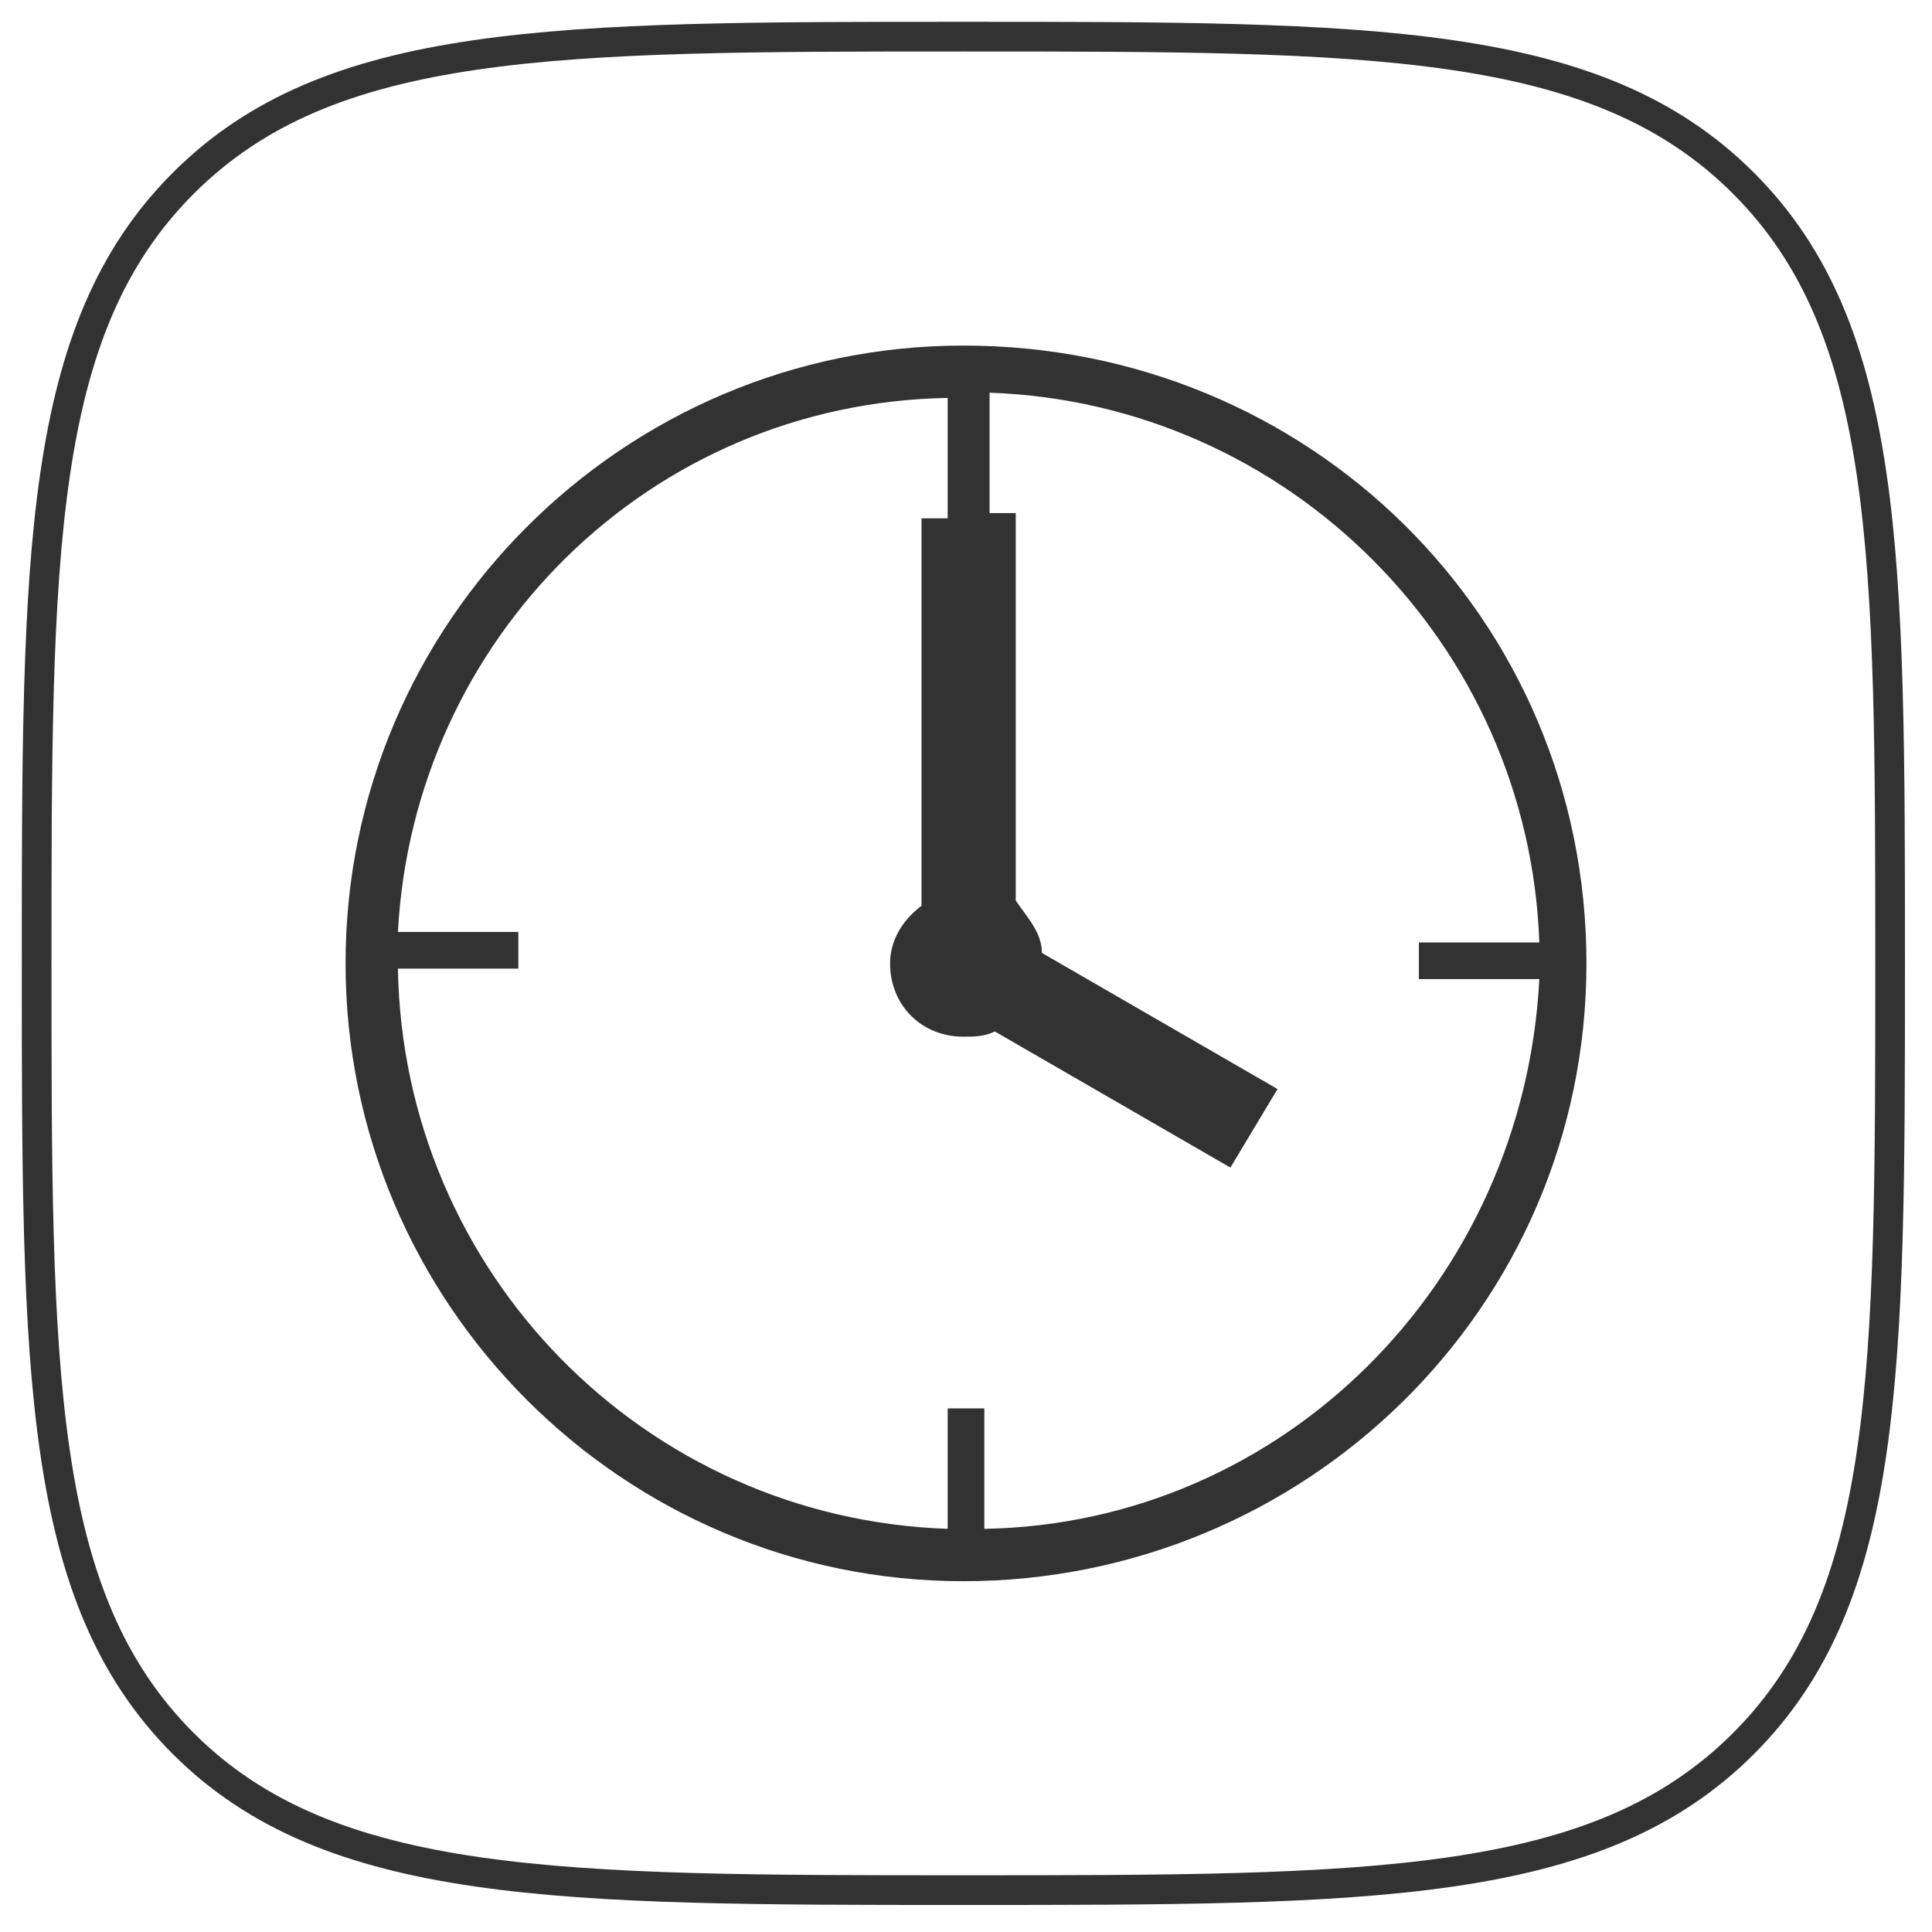
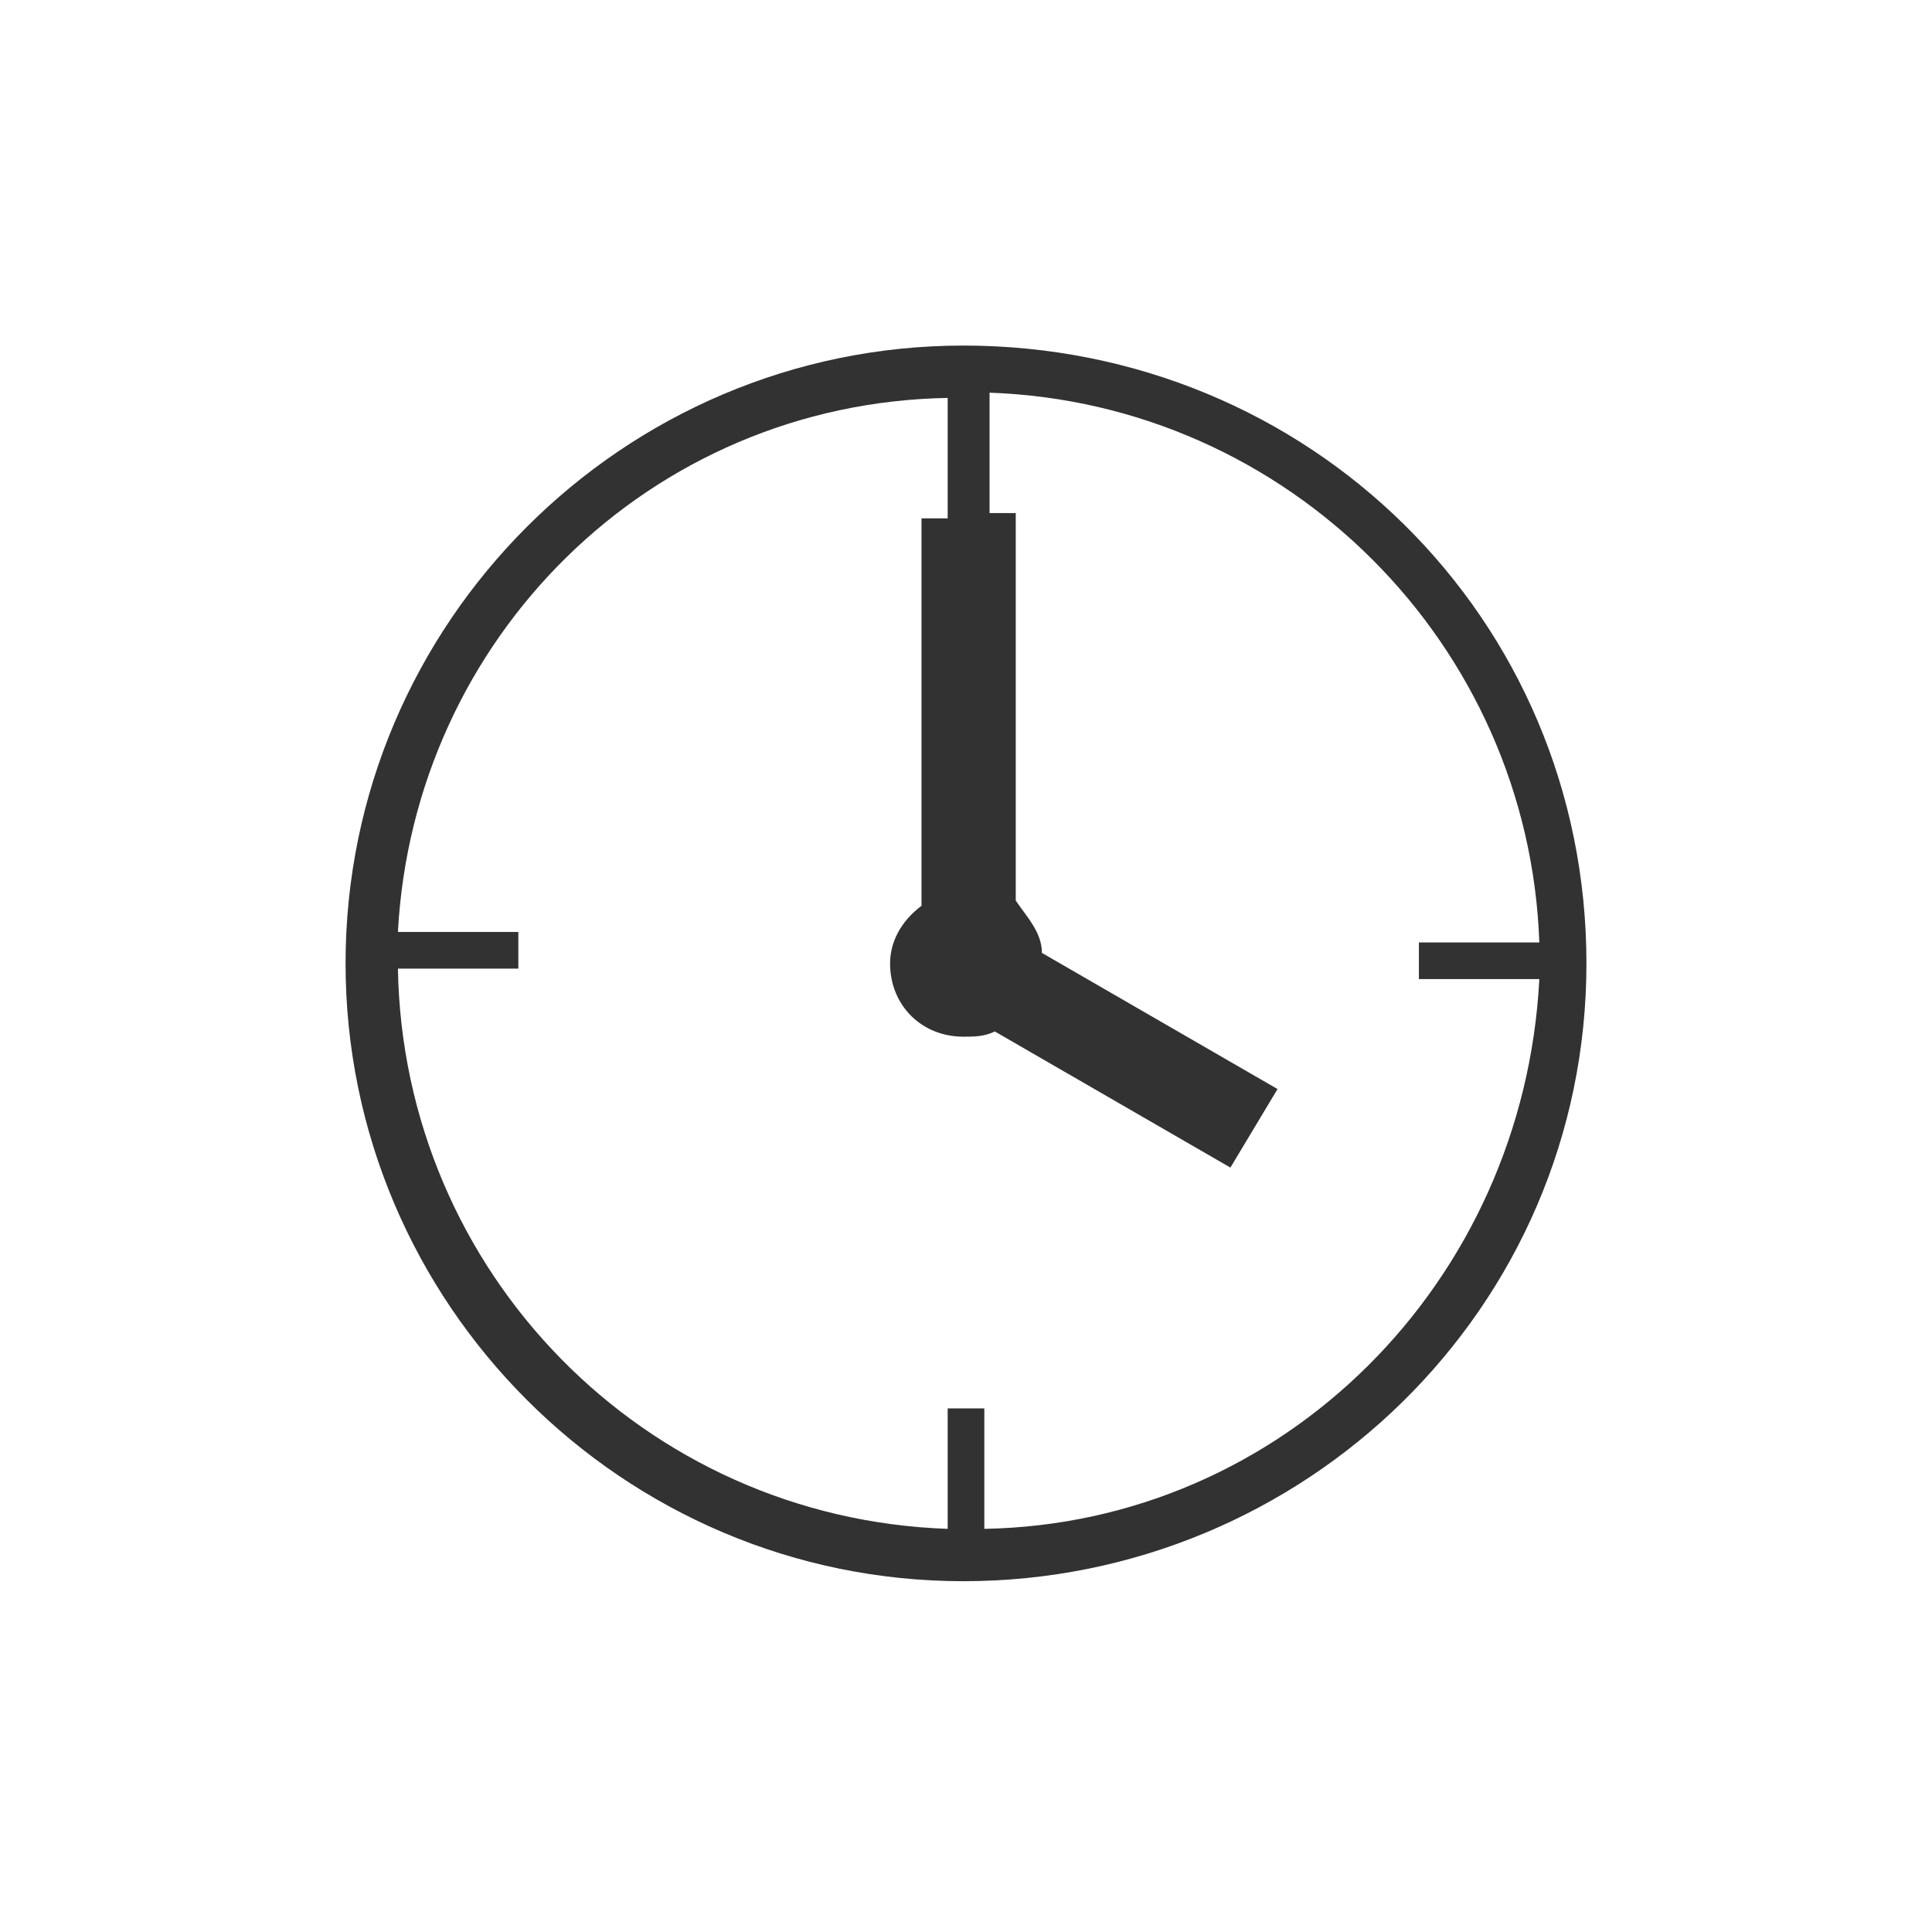
<svg xmlns="http://www.w3.org/2000/svg" version="1.1" id="Layer_1" x="0px" y="0px" viewBox="0 0 36.9 36.9" style="enable-background:new 0 0 36.9 36.9;" xml:space="preserve">
  <style type="text/css">
	.st0{fill:none;stroke:#323232;stroke-width:0.567;}
	.st1{fill:#323232;}
</style>
-   <path class="st0" d="M18.4,36.1c7.8,0,12.1,0,14.9-2.8c2.8-2.8,2.8-7.1,2.8-14.9s0-12.1-2.8-14.9c-2.8-2.8-7.1-2.8-14.9-2.8  S6.3,0.7,3.5,3.5c-2.8,2.8-2.8,7.1-2.8,14.9s0,12.1,2.8,14.9C6.3,36.1,10.7,36.1,18.4,36.1z" />
  <path class="st1" d="M18.4,6.6c-6.5,0-11.8,5.3-11.8,11.8s5.3,11.8,11.8,11.8S30.3,25,30.3,18.4S25,6.6,18.4,6.6z M18.8,29.2l0-2.3  h-0.7l0,2.3c-5.8-0.2-10.4-4.9-10.5-10.7l2.3,0v-0.7l-2.3,0c0.3-5.6,4.8-10.1,10.5-10.2l0,2.3h-0.5l0,7.4C17.2,17.6,17,18,17,18.4  c0,0.8,0.6,1.4,1.4,1.4c0.2,0,0.4,0,0.6-0.1l4.5,2.6l0.9-1.5l-4.5-2.6c0-0.4-0.3-0.7-0.5-1l0-7.4h-0.5l0-2.3  c5.7,0.2,10.3,4.8,10.5,10.5l-2.3,0v0.7l2.3,0C29.1,24.5,24.5,29.1,18.8,29.2z" />
</svg>